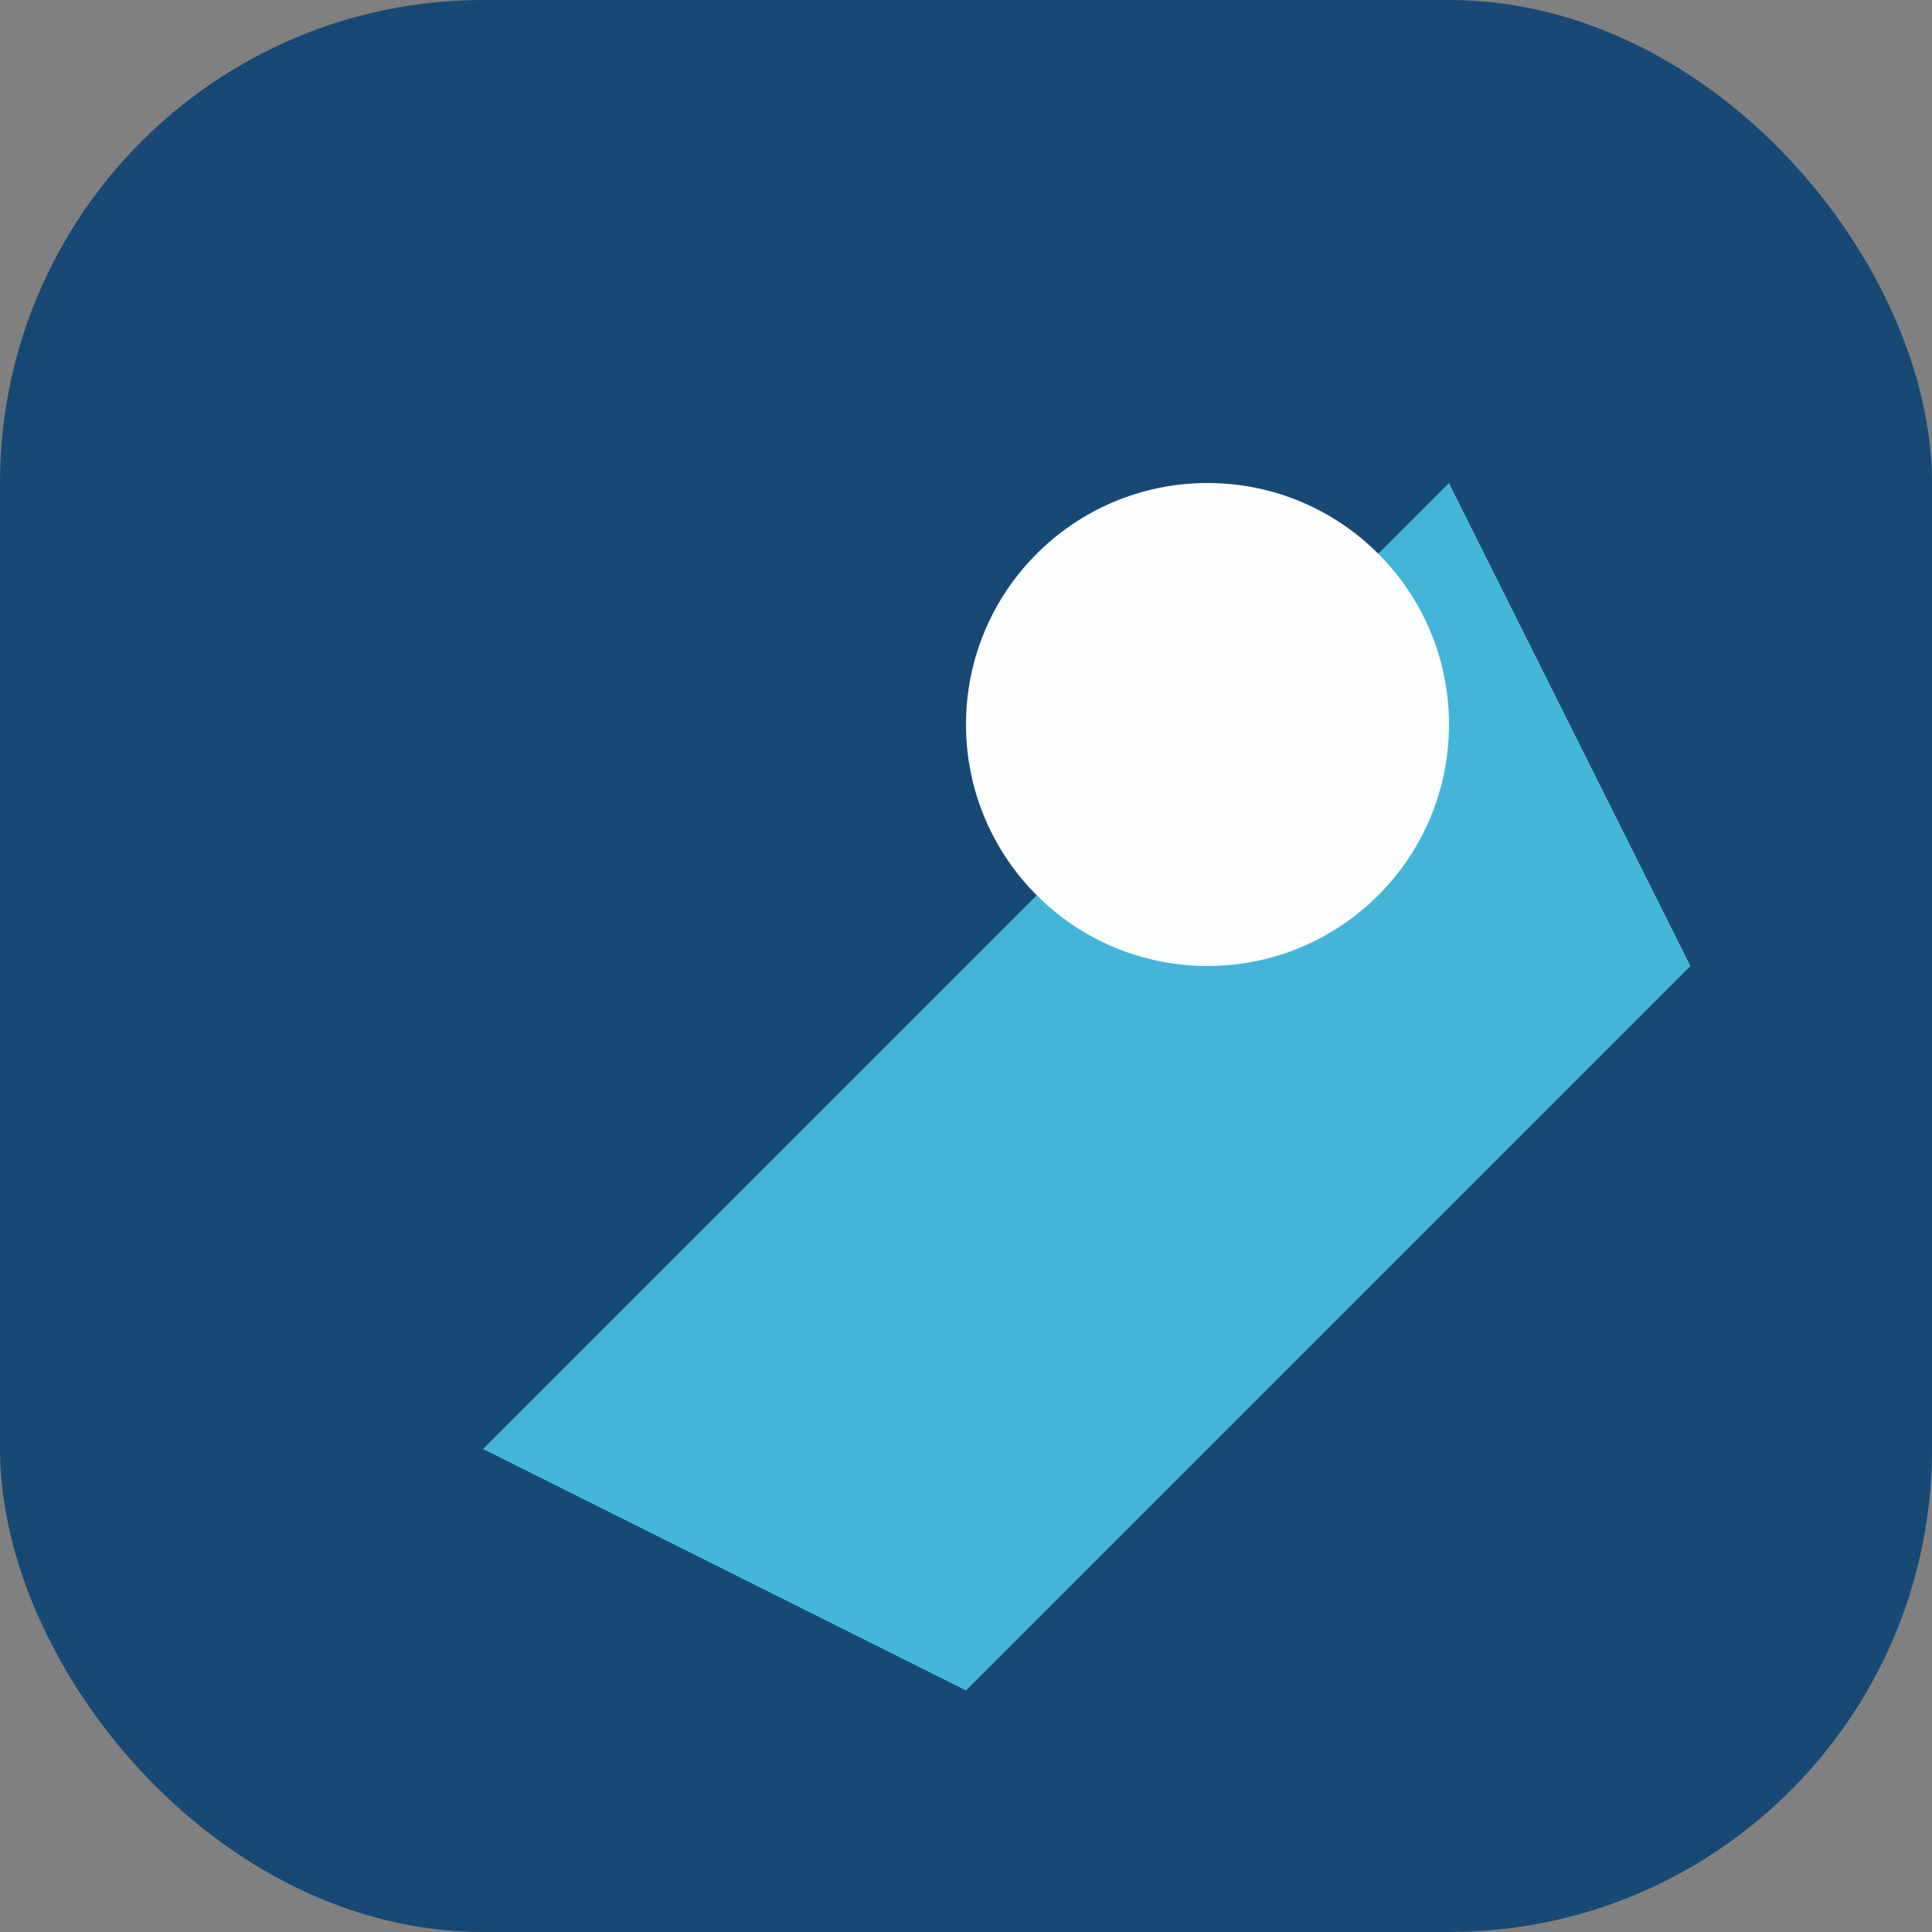
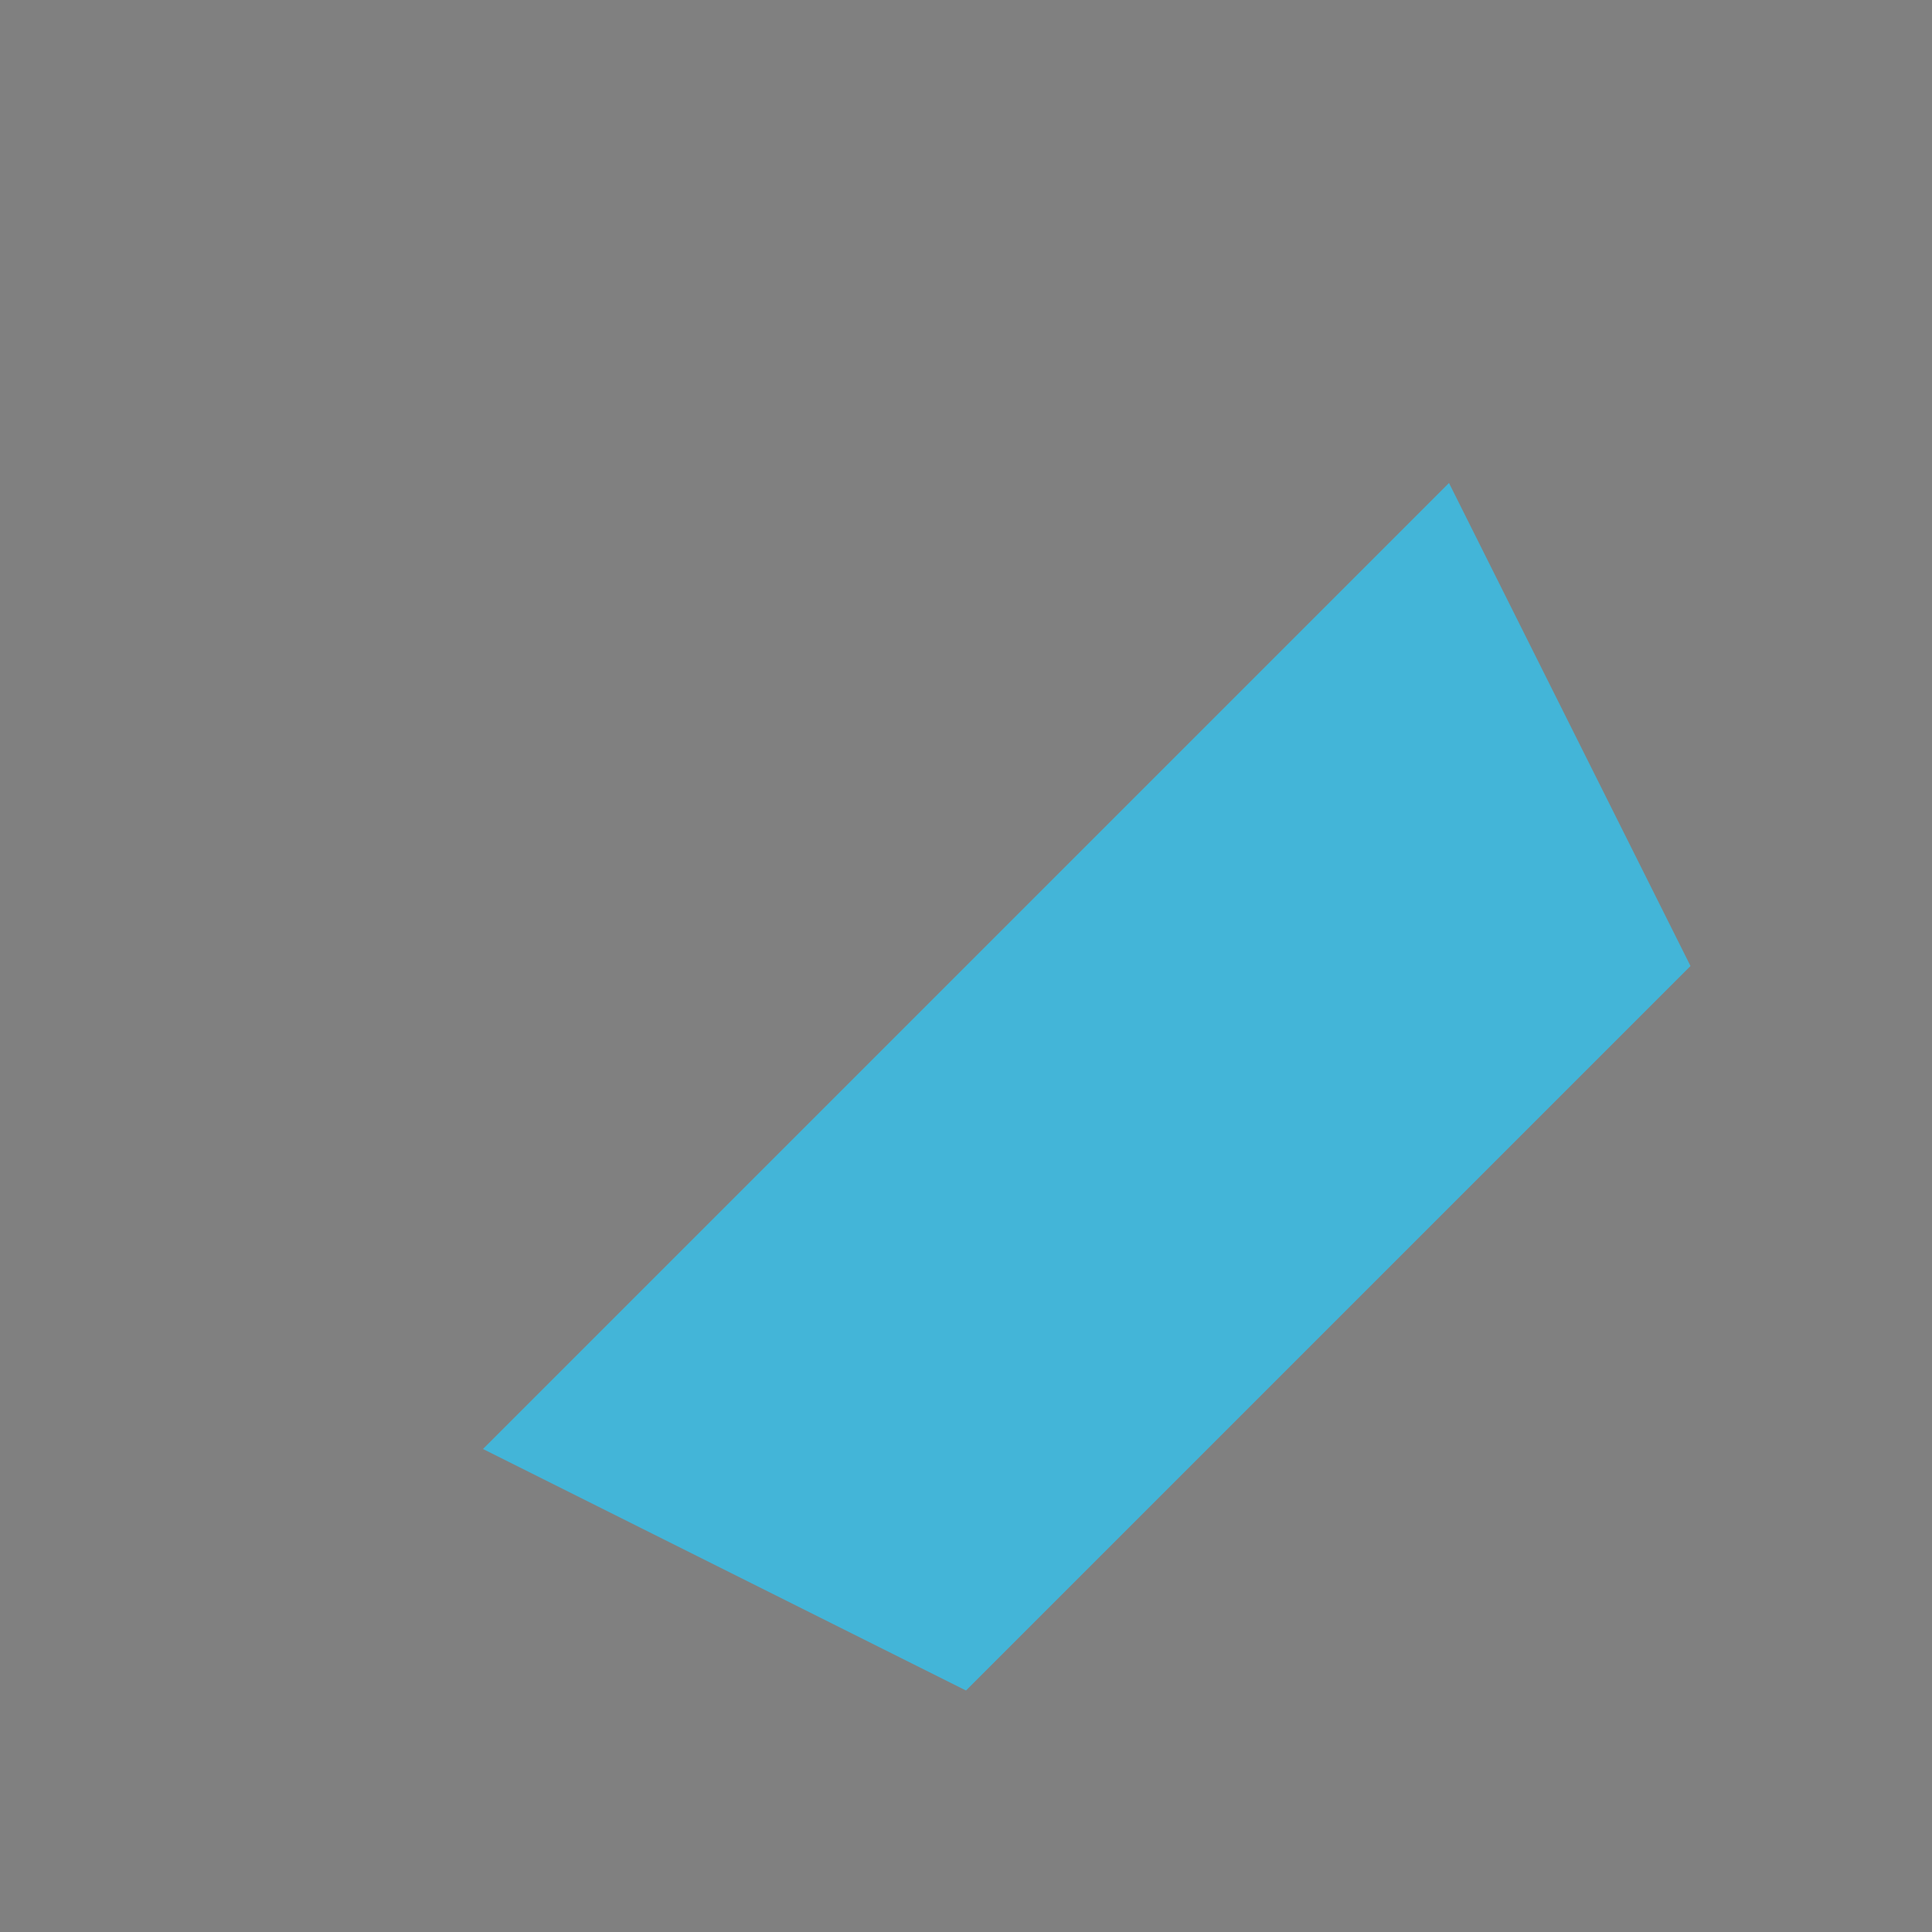
<svg xmlns="http://www.w3.org/2000/svg" width="32" height="32" viewBox="0 0 32 32">
  <rect x="0" y="0" width="32" height="32" fill="#808080" stroke="none" />
-   <rect x="0" y="0" width="32" height="32" rx="8" fill="#174974" />
  <polygon points="8,24 24,8 28,16 16,28" fill="#43B5D8" />
-   <circle cx="20" cy="12" r="4" fill="#FCFDFE" />
</svg>